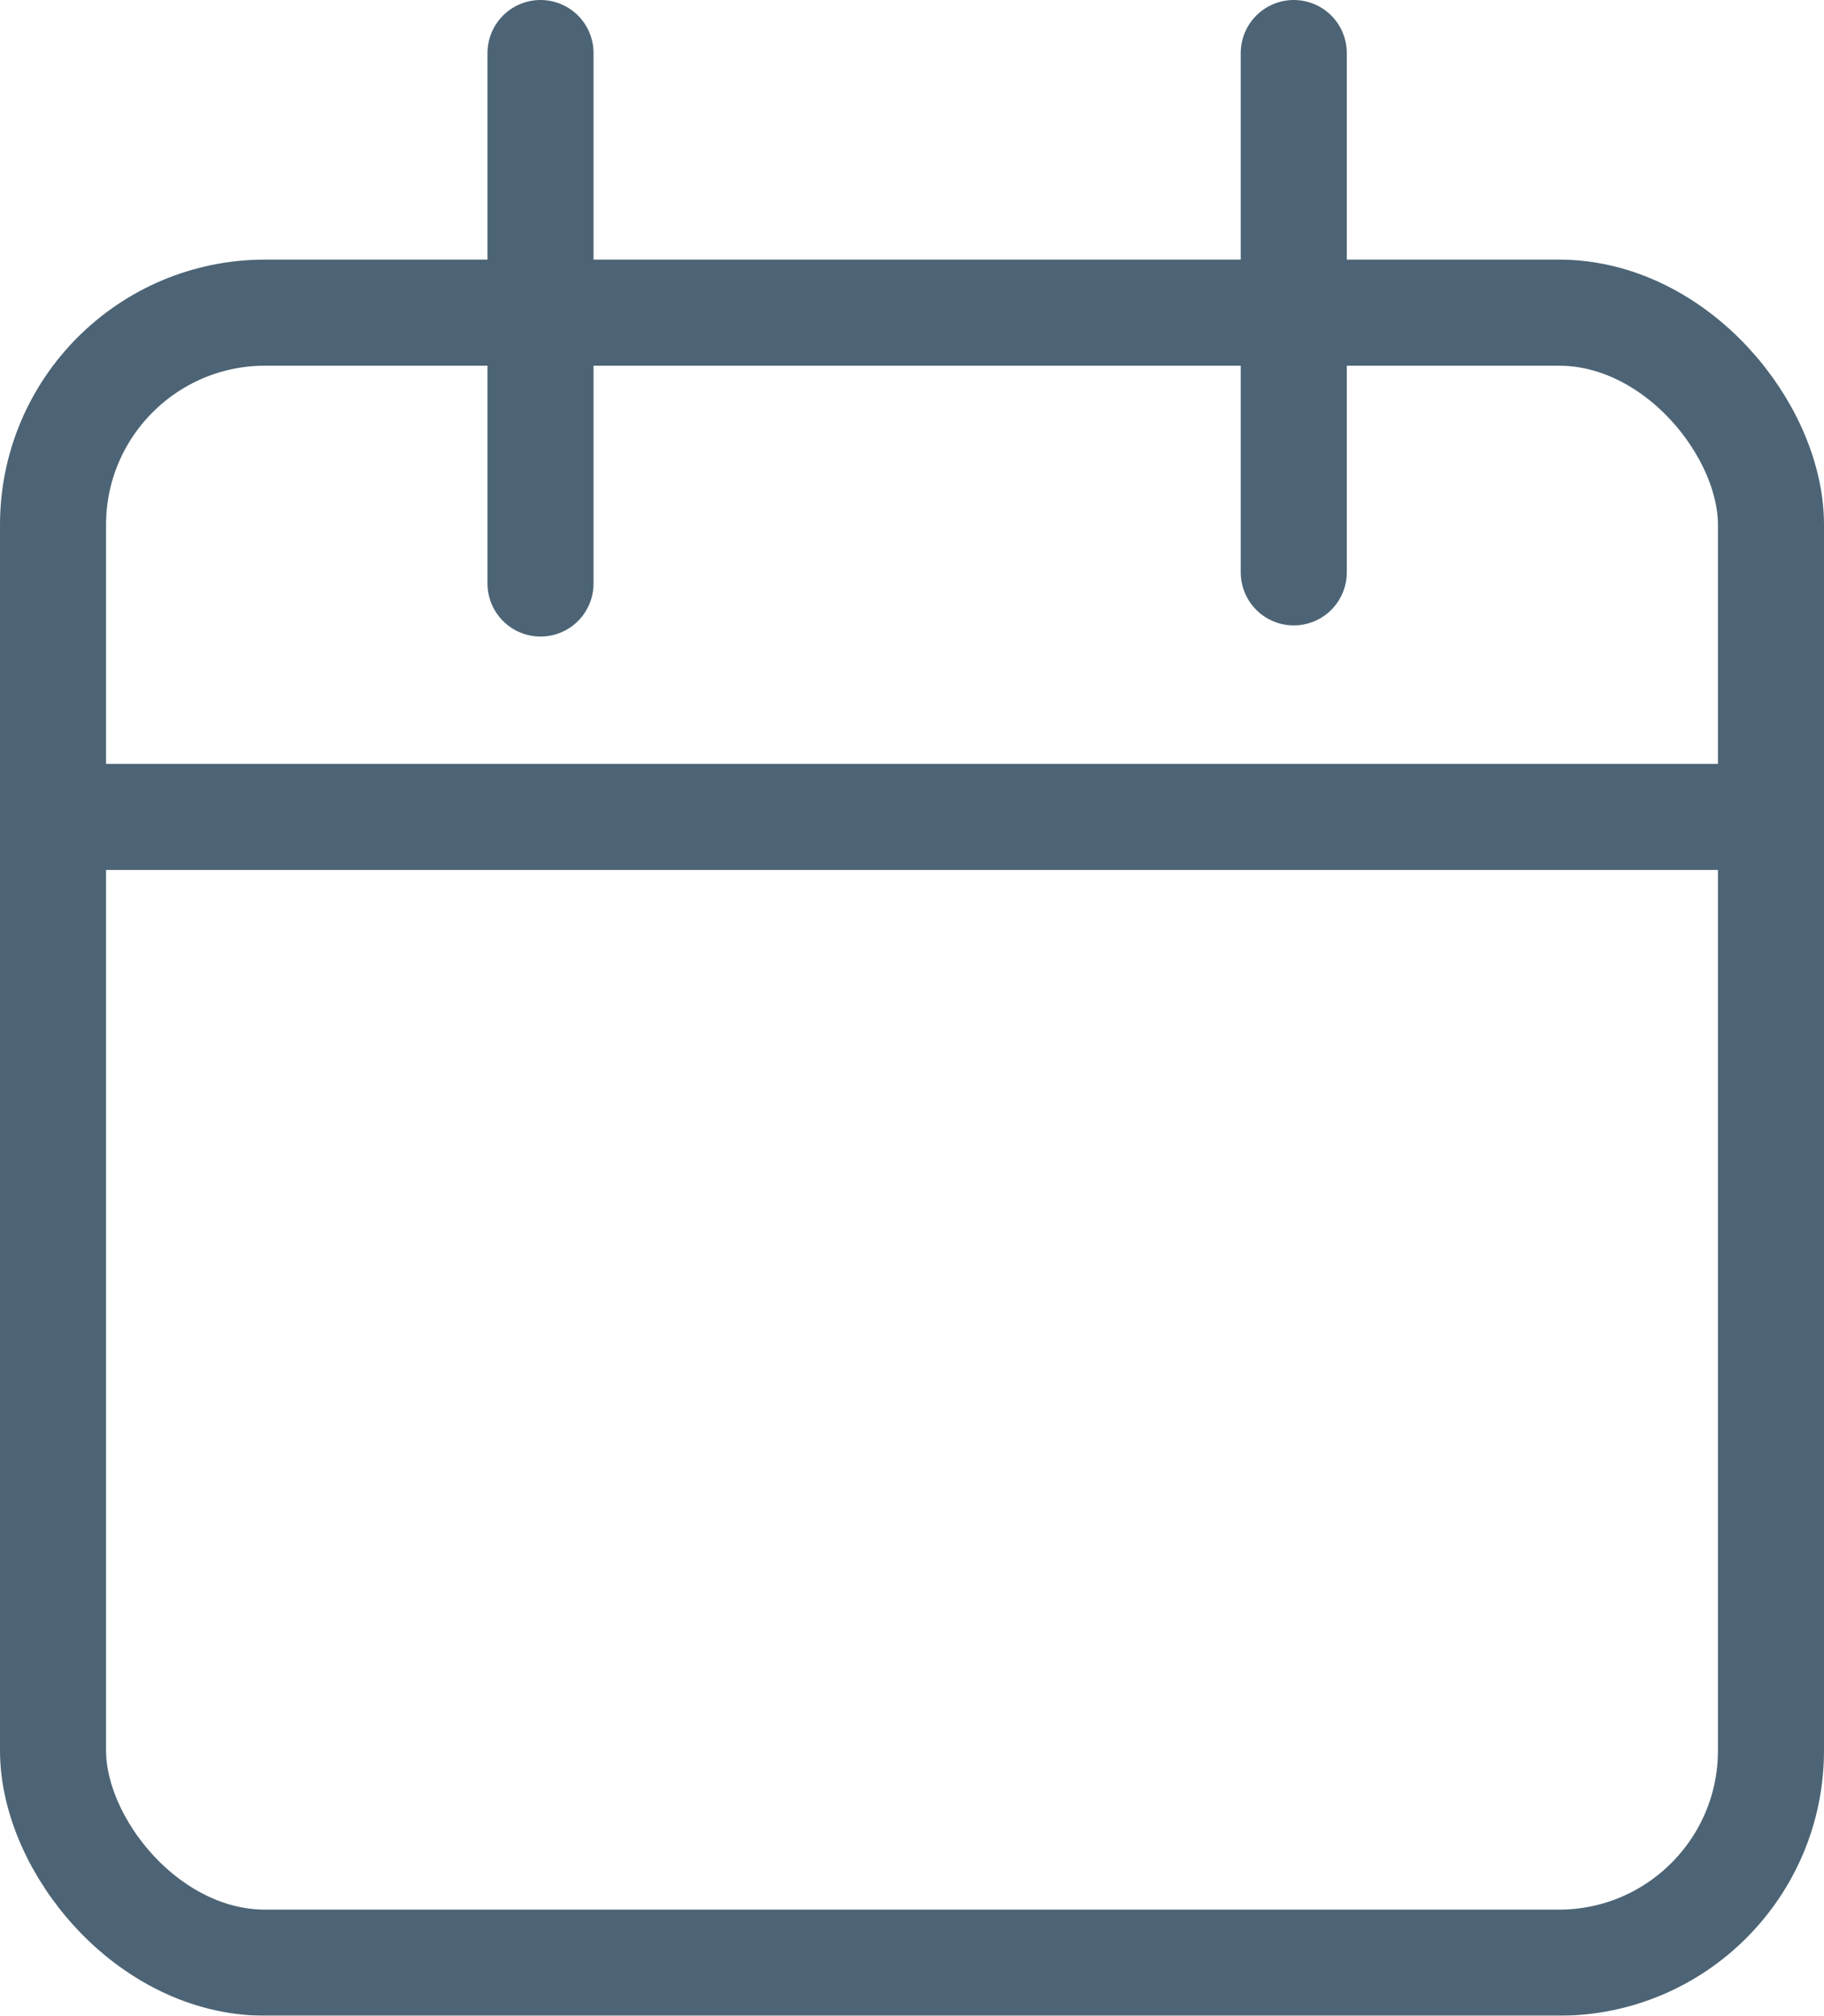
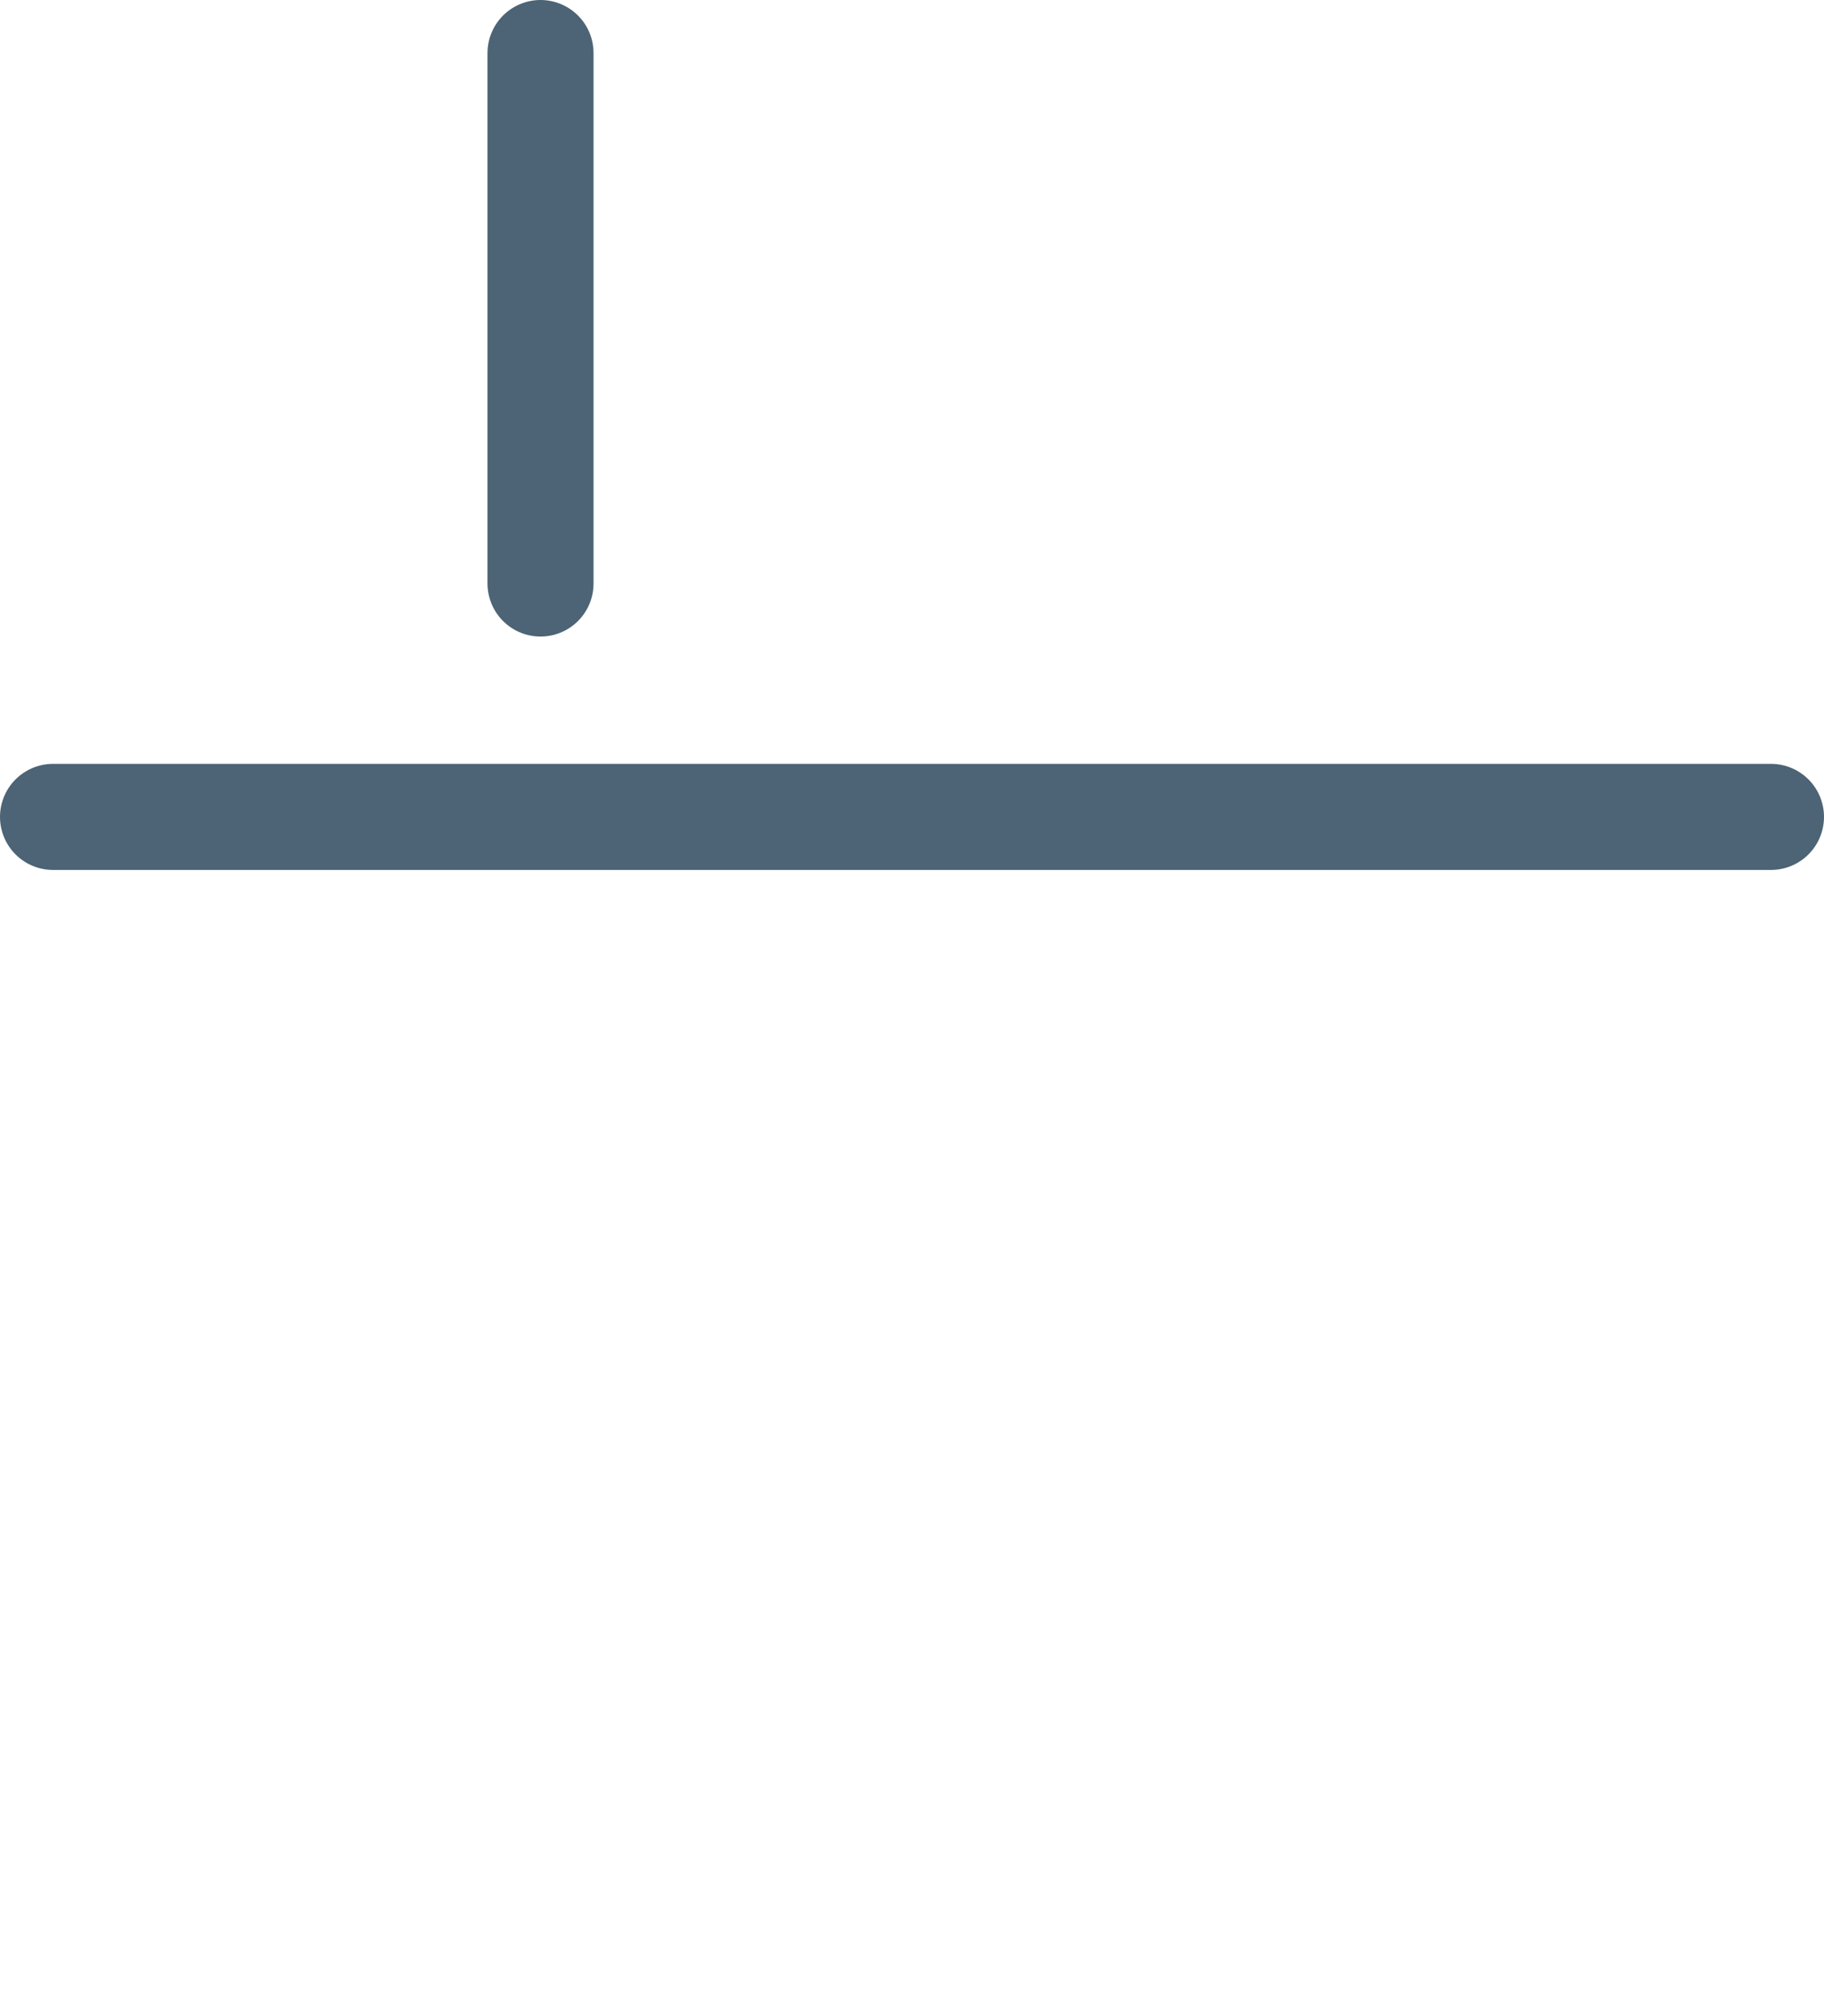
<svg xmlns="http://www.w3.org/2000/svg" width="17.2" height="19" viewBox="0 0 17.2 19">
  <g id="calender-iocn" transform="translate(0.5 0.5)" opacity="0.7">
-     <rect id="Rectangle_19386" data-name="Rectangle 19386" width="16.2" height="15.553" rx="2" transform="translate(0 2.447)" fill="none" stroke="#00223a" stroke-linecap="round" stroke-linejoin="round" stroke-width="1" />
-     <line id="Line_122" data-name="Line 122" y2="4.895" transform="translate(11.7)" fill="none" stroke="#00223a" stroke-linecap="round" stroke-linejoin="round" stroke-width="1" />
    <line id="Line_123" data-name="Line 123" y2="5" transform="translate(4.597)" fill="none" stroke="#00223a" stroke-linecap="round" stroke-linejoin="round" stroke-width="1" />
    <line id="Line_124" data-name="Line 124" x2="16.2" transform="translate(0 7.2)" fill="none" stroke="#00223a" stroke-linecap="round" stroke-linejoin="round" stroke-width="1" />
  </g>
</svg>